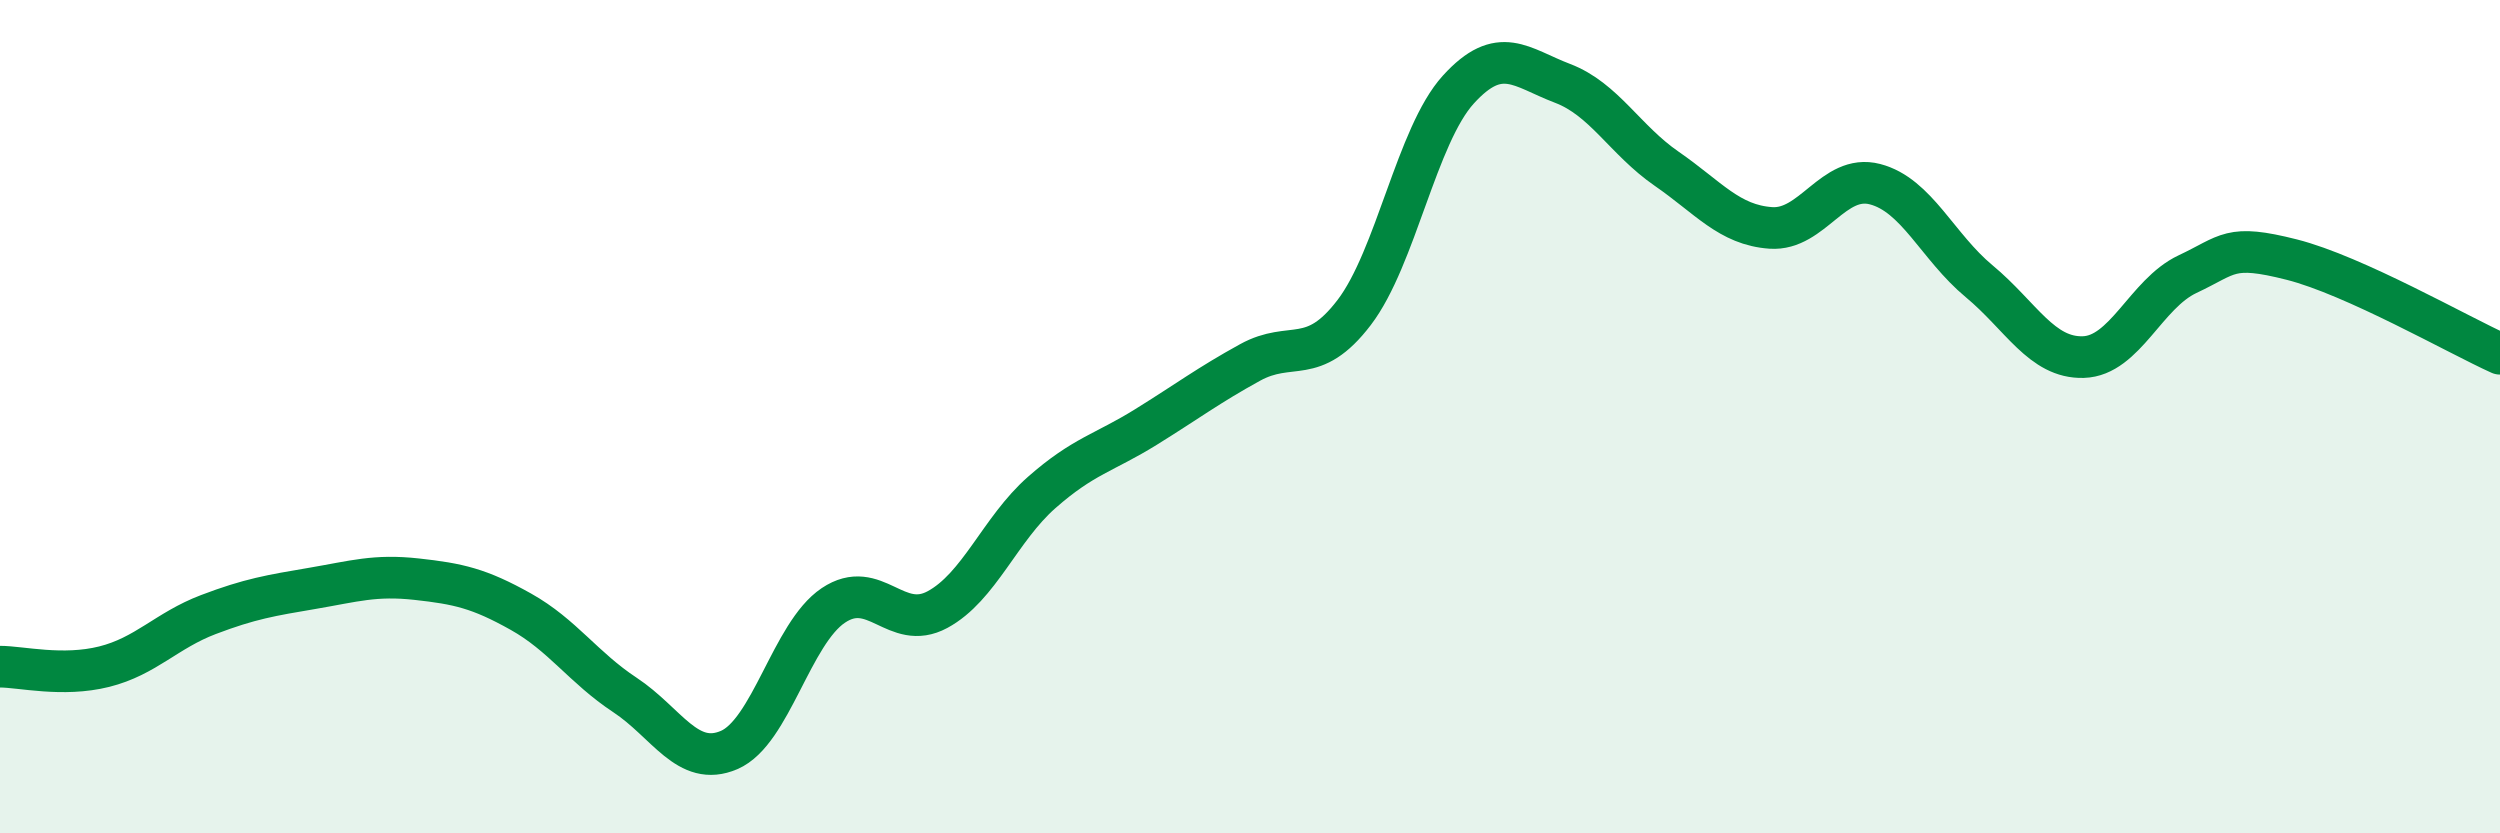
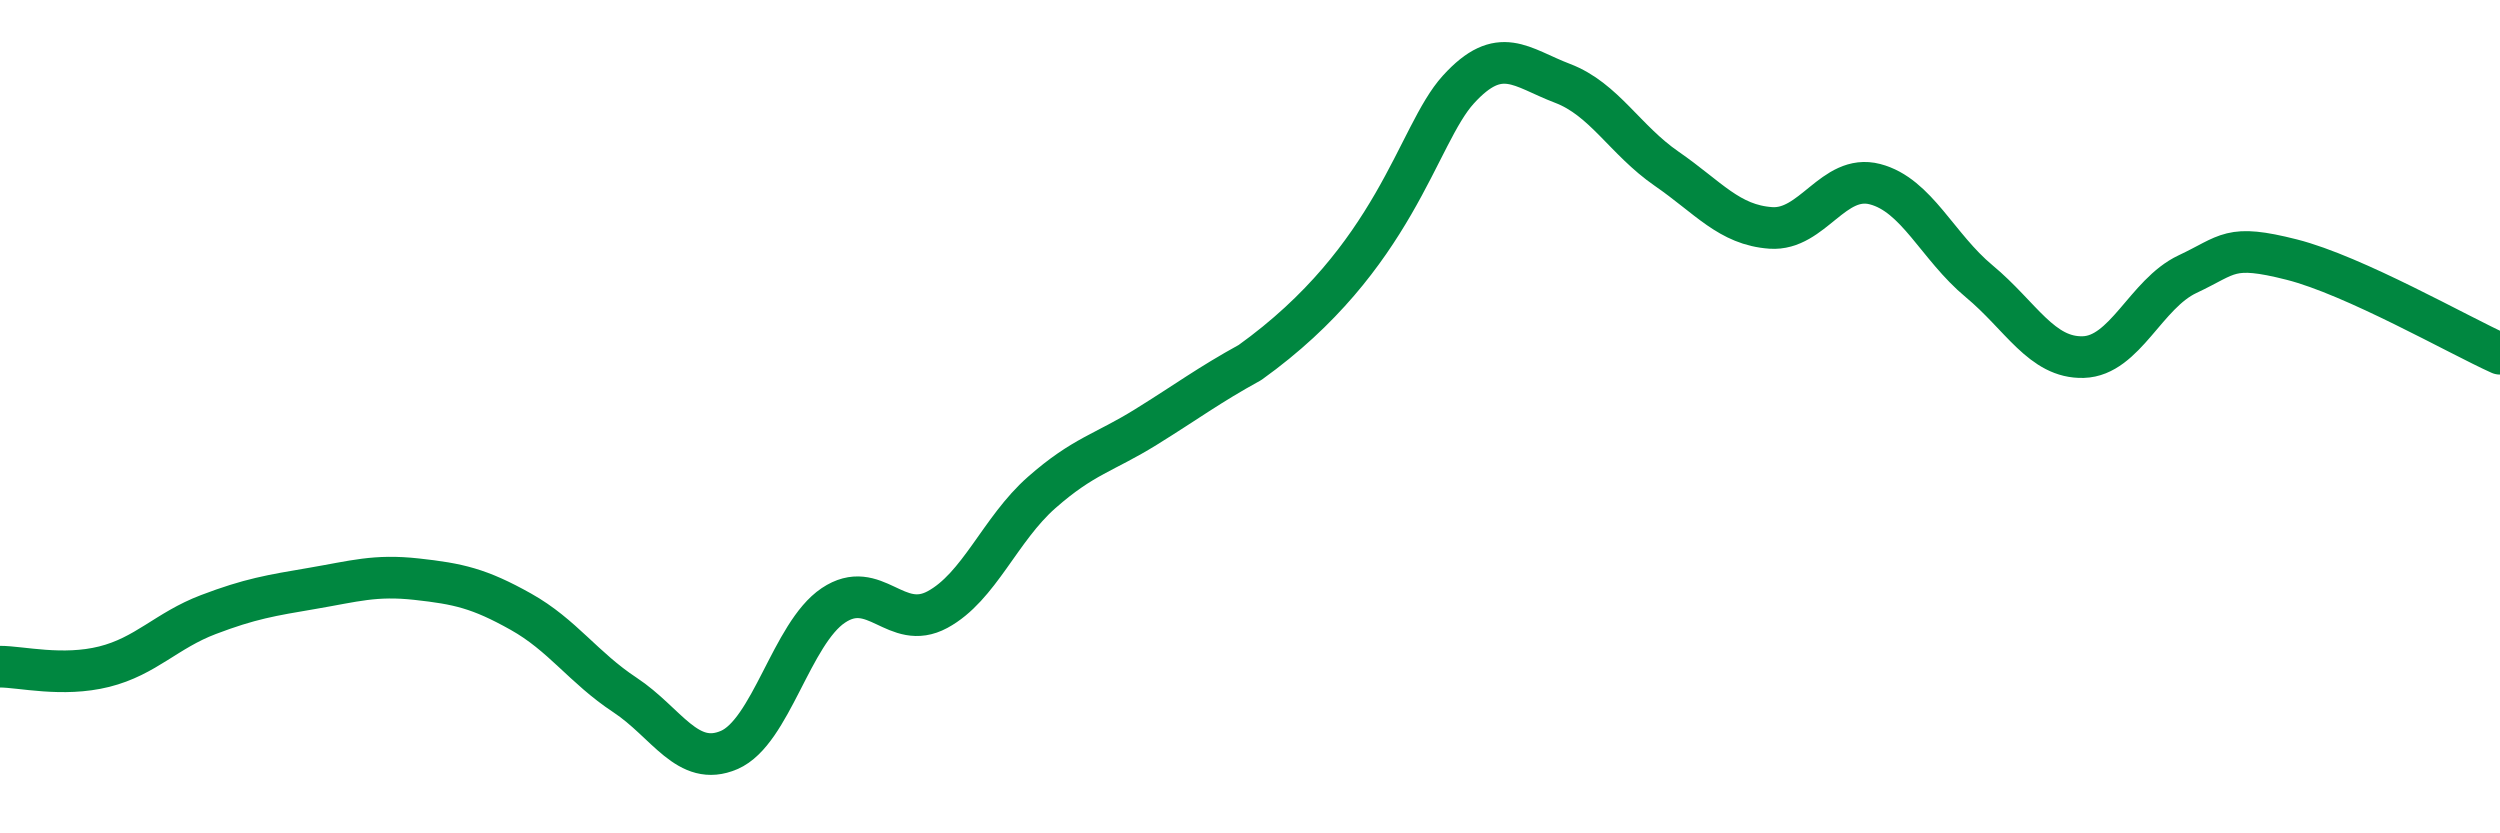
<svg xmlns="http://www.w3.org/2000/svg" width="60" height="20" viewBox="0 0 60 20">
-   <path d="M 0,16 C 0.5,16 1.5,16.25 2.5,16 C 3.5,15.75 4,15.13 5,14.75 C 6,14.37 6.5,14.29 7.5,14.12 C 8.5,13.95 9,13.79 10,13.9 C 11,14.01 11.5,14.12 12.5,14.68 C 13.5,15.24 14,16.02 15,16.68 C 16,17.34 16.5,18.43 17.5,18 C 18.5,17.57 19,15.2 20,14.53 C 21,13.86 21.5,15.17 22.5,14.63 C 23.5,14.09 24,12.7 25,11.82 C 26,10.94 26.5,10.87 27.5,10.25 C 28.5,9.63 29,9.25 30,8.7 C 31,8.15 31.5,8.81 32.5,7.5 C 33.5,6.19 34,3.25 35,2.15 C 36,1.05 36.5,1.62 37.5,2 C 38.5,2.38 39,3.36 40,4.05 C 41,4.74 41.5,5.4 42.5,5.47 C 43.5,5.54 44,4.16 45,4.42 C 46,4.68 46.5,5.92 47.5,6.75 C 48.5,7.58 49,8.6 50,8.57 C 51,8.54 51.5,7.05 52.5,6.58 C 53.5,6.11 53.5,5.85 55,6.23 C 56.5,6.61 59,8.04 60,8.49L60 20L0 20Z" fill="#008740" opacity="0.1" stroke-linecap="round" stroke-linejoin="round" />
-   <path d="M 0,16 C 0.5,16 1.5,16.25 2.5,16 C 3.5,15.75 4,15.13 5,14.75 C 6,14.37 6.5,14.29 7.5,14.12 C 8.5,13.95 9,13.79 10,13.9 C 11,14.01 11.5,14.12 12.5,14.68 C 13.5,15.24 14,16.02 15,16.68 C 16,17.34 16.5,18.43 17.5,18 C 18.5,17.57 19,15.2 20,14.53 C 21,13.86 21.5,15.17 22.5,14.63 C 23.5,14.09 24,12.7 25,11.82 C 26,10.94 26.5,10.87 27.5,10.25 C 28.5,9.63 29,9.25 30,8.7 C 31,8.15 31.5,8.81 32.5,7.5 C 33.5,6.19 34,3.25 35,2.15 C 36,1.05 36.5,1.62 37.5,2 C 38.5,2.38 39,3.36 40,4.05 C 41,4.74 41.5,5.4 42.5,5.47 C 43.5,5.54 44,4.16 45,4.42 C 46,4.68 46.5,5.92 47.5,6.75 C 48.5,7.58 49,8.6 50,8.57 C 51,8.54 51.5,7.05 52.5,6.58 C 53.5,6.11 53.5,5.85 55,6.23 C 56.5,6.61 59,8.04 60,8.49" stroke="#008740" stroke-width="1" fill="none" stroke-linecap="round" stroke-linejoin="round" />
+   <path d="M 0,16 C 0.5,16 1.5,16.25 2.5,16 C 3.5,15.75 4,15.13 5,14.75 C 6,14.37 6.5,14.29 7.5,14.12 C 8.5,13.95 9,13.79 10,13.9 C 11,14.01 11.5,14.12 12.5,14.68 C 13.5,15.24 14,16.02 15,16.68 C 16,17.34 16.5,18.43 17.5,18 C 18.5,17.57 19,15.2 20,14.53 C 21,13.86 21.5,15.17 22.5,14.63 C 23.5,14.09 24,12.7 25,11.82 C 26,10.94 26.5,10.87 27.5,10.25 C 28.5,9.63 29,9.25 30,8.7 C 33.5,6.19 34,3.25 35,2.15 C 36,1.05 36.5,1.62 37.5,2 C 38.5,2.38 39,3.36 40,4.05 C 41,4.74 41.5,5.4 42.5,5.47 C 43.5,5.54 44,4.16 45,4.42 C 46,4.68 46.5,5.92 47.5,6.75 C 48.5,7.58 49,8.6 50,8.57 C 51,8.54 51.5,7.05 52.5,6.58 C 53.5,6.11 53.5,5.85 55,6.23 C 56.5,6.61 59,8.04 60,8.49" stroke="#008740" stroke-width="1" fill="none" stroke-linecap="round" stroke-linejoin="round" />
</svg>